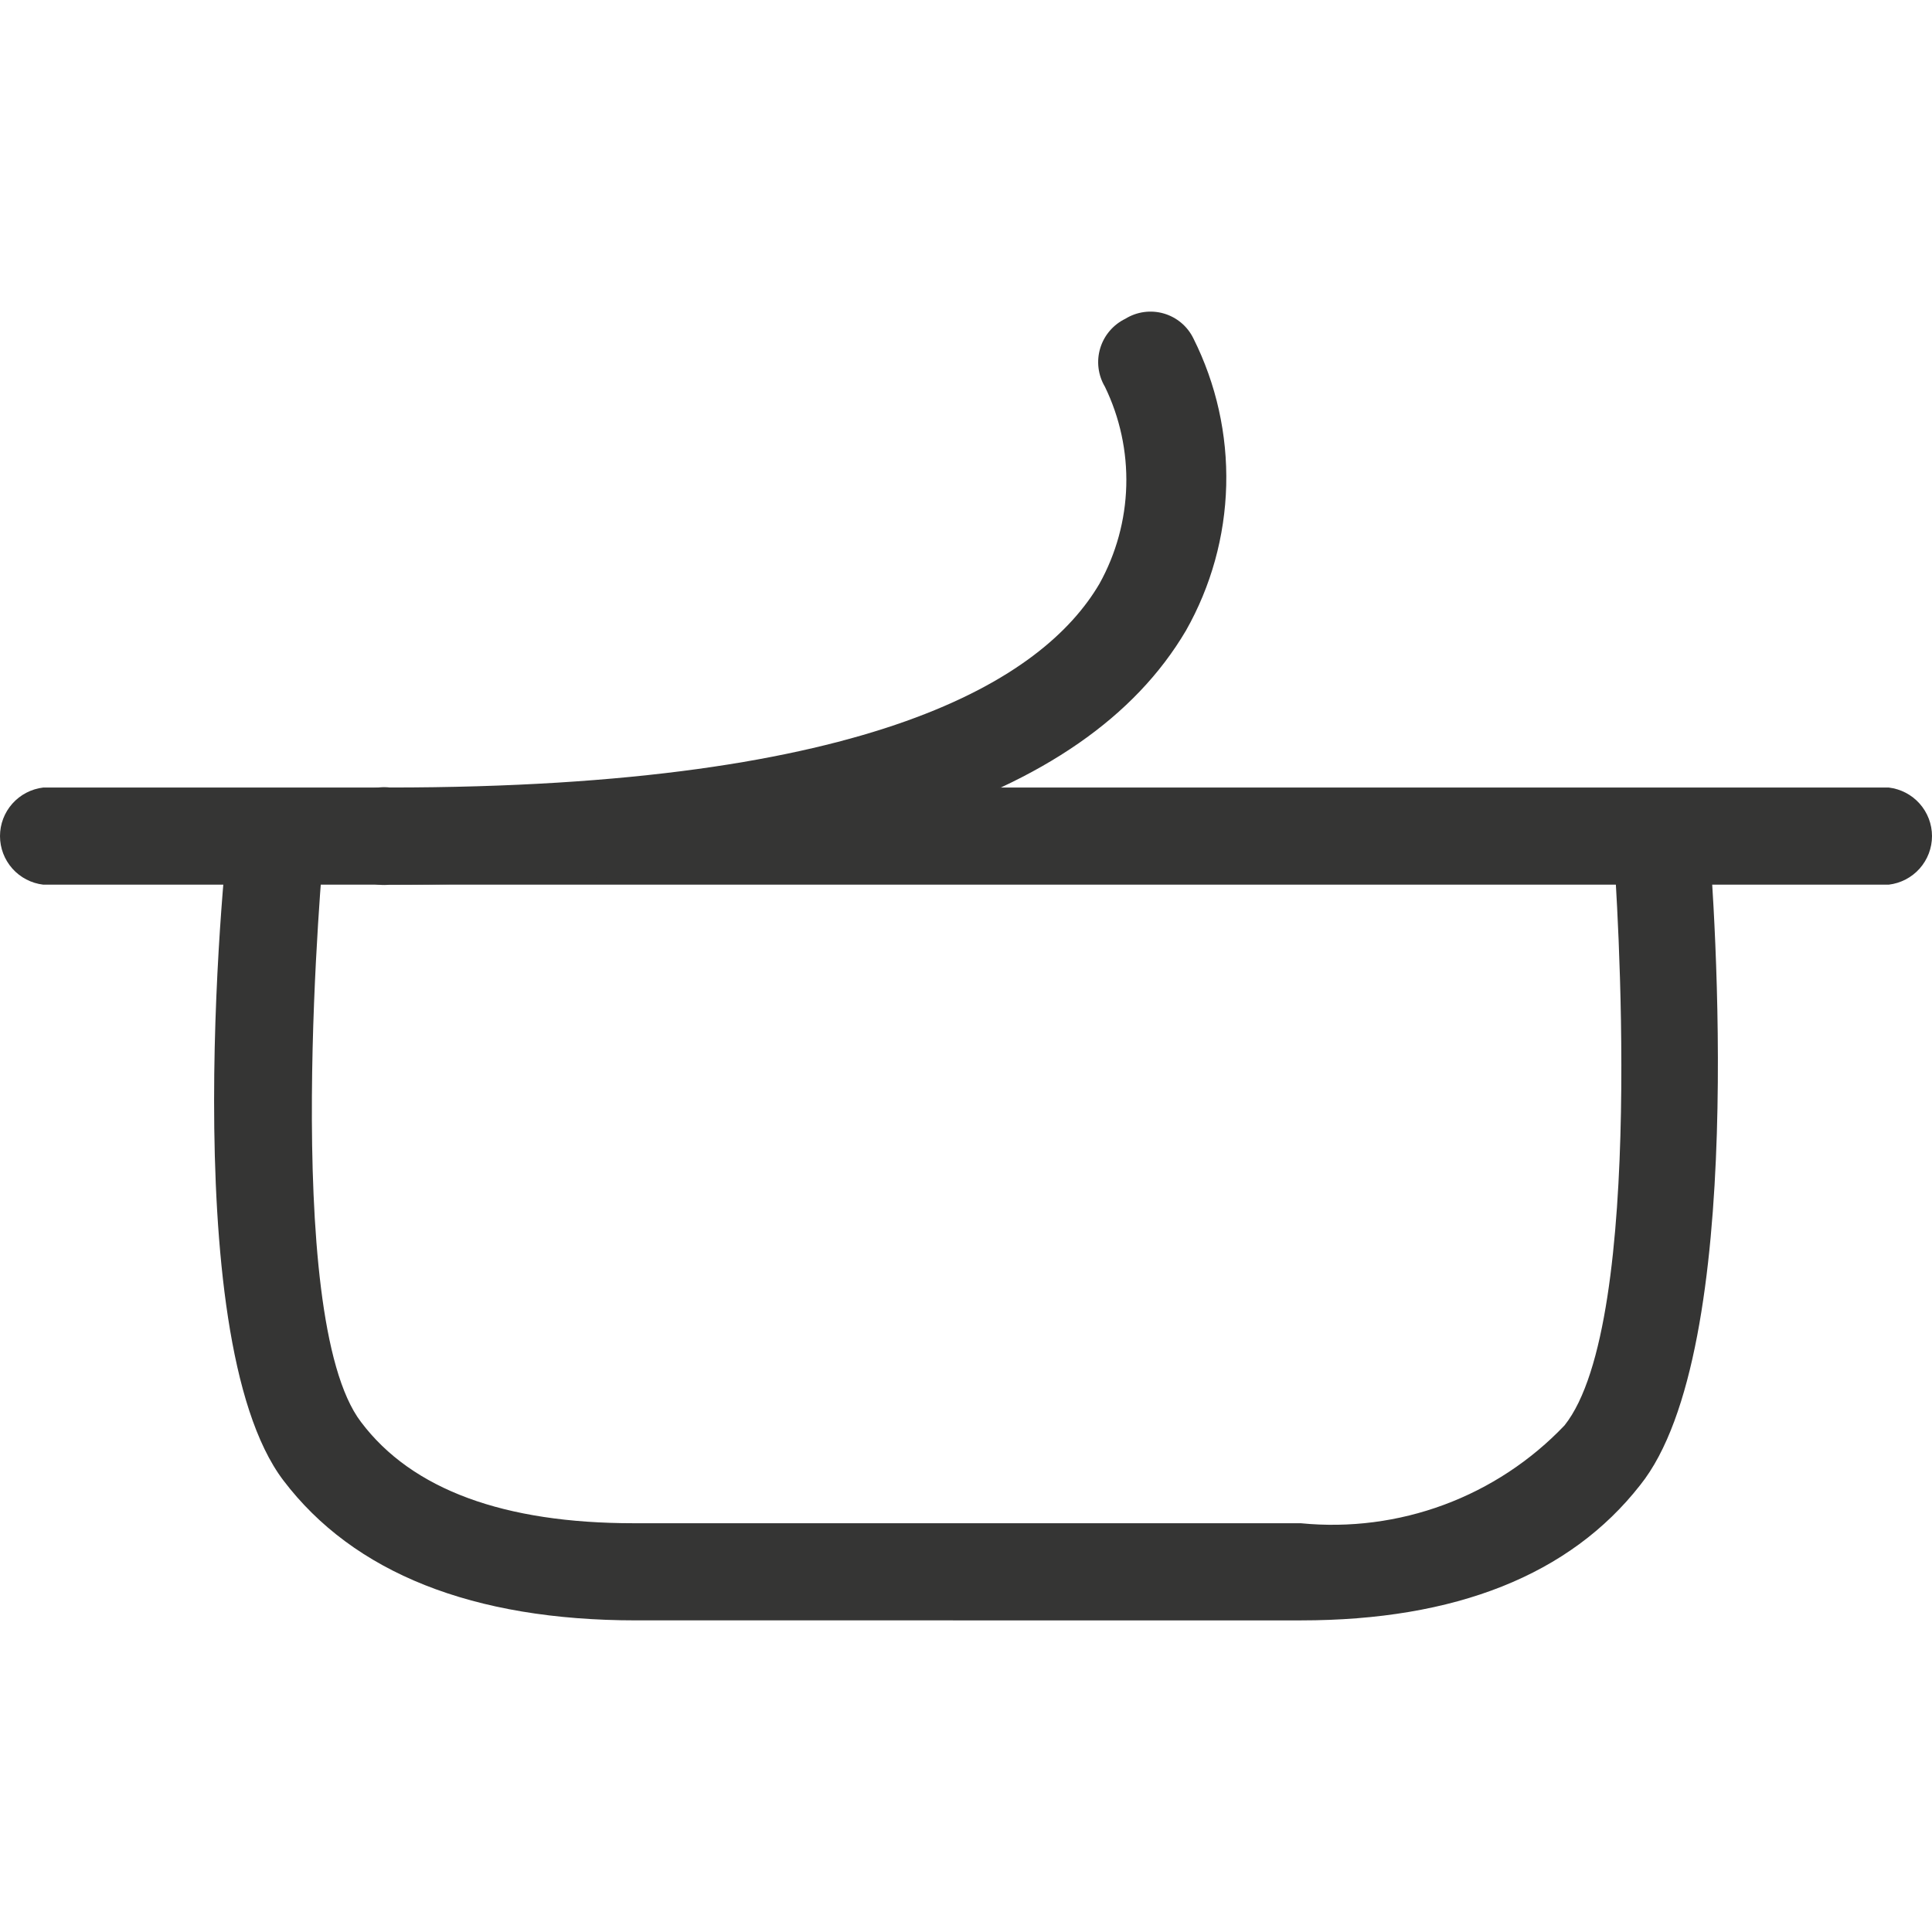
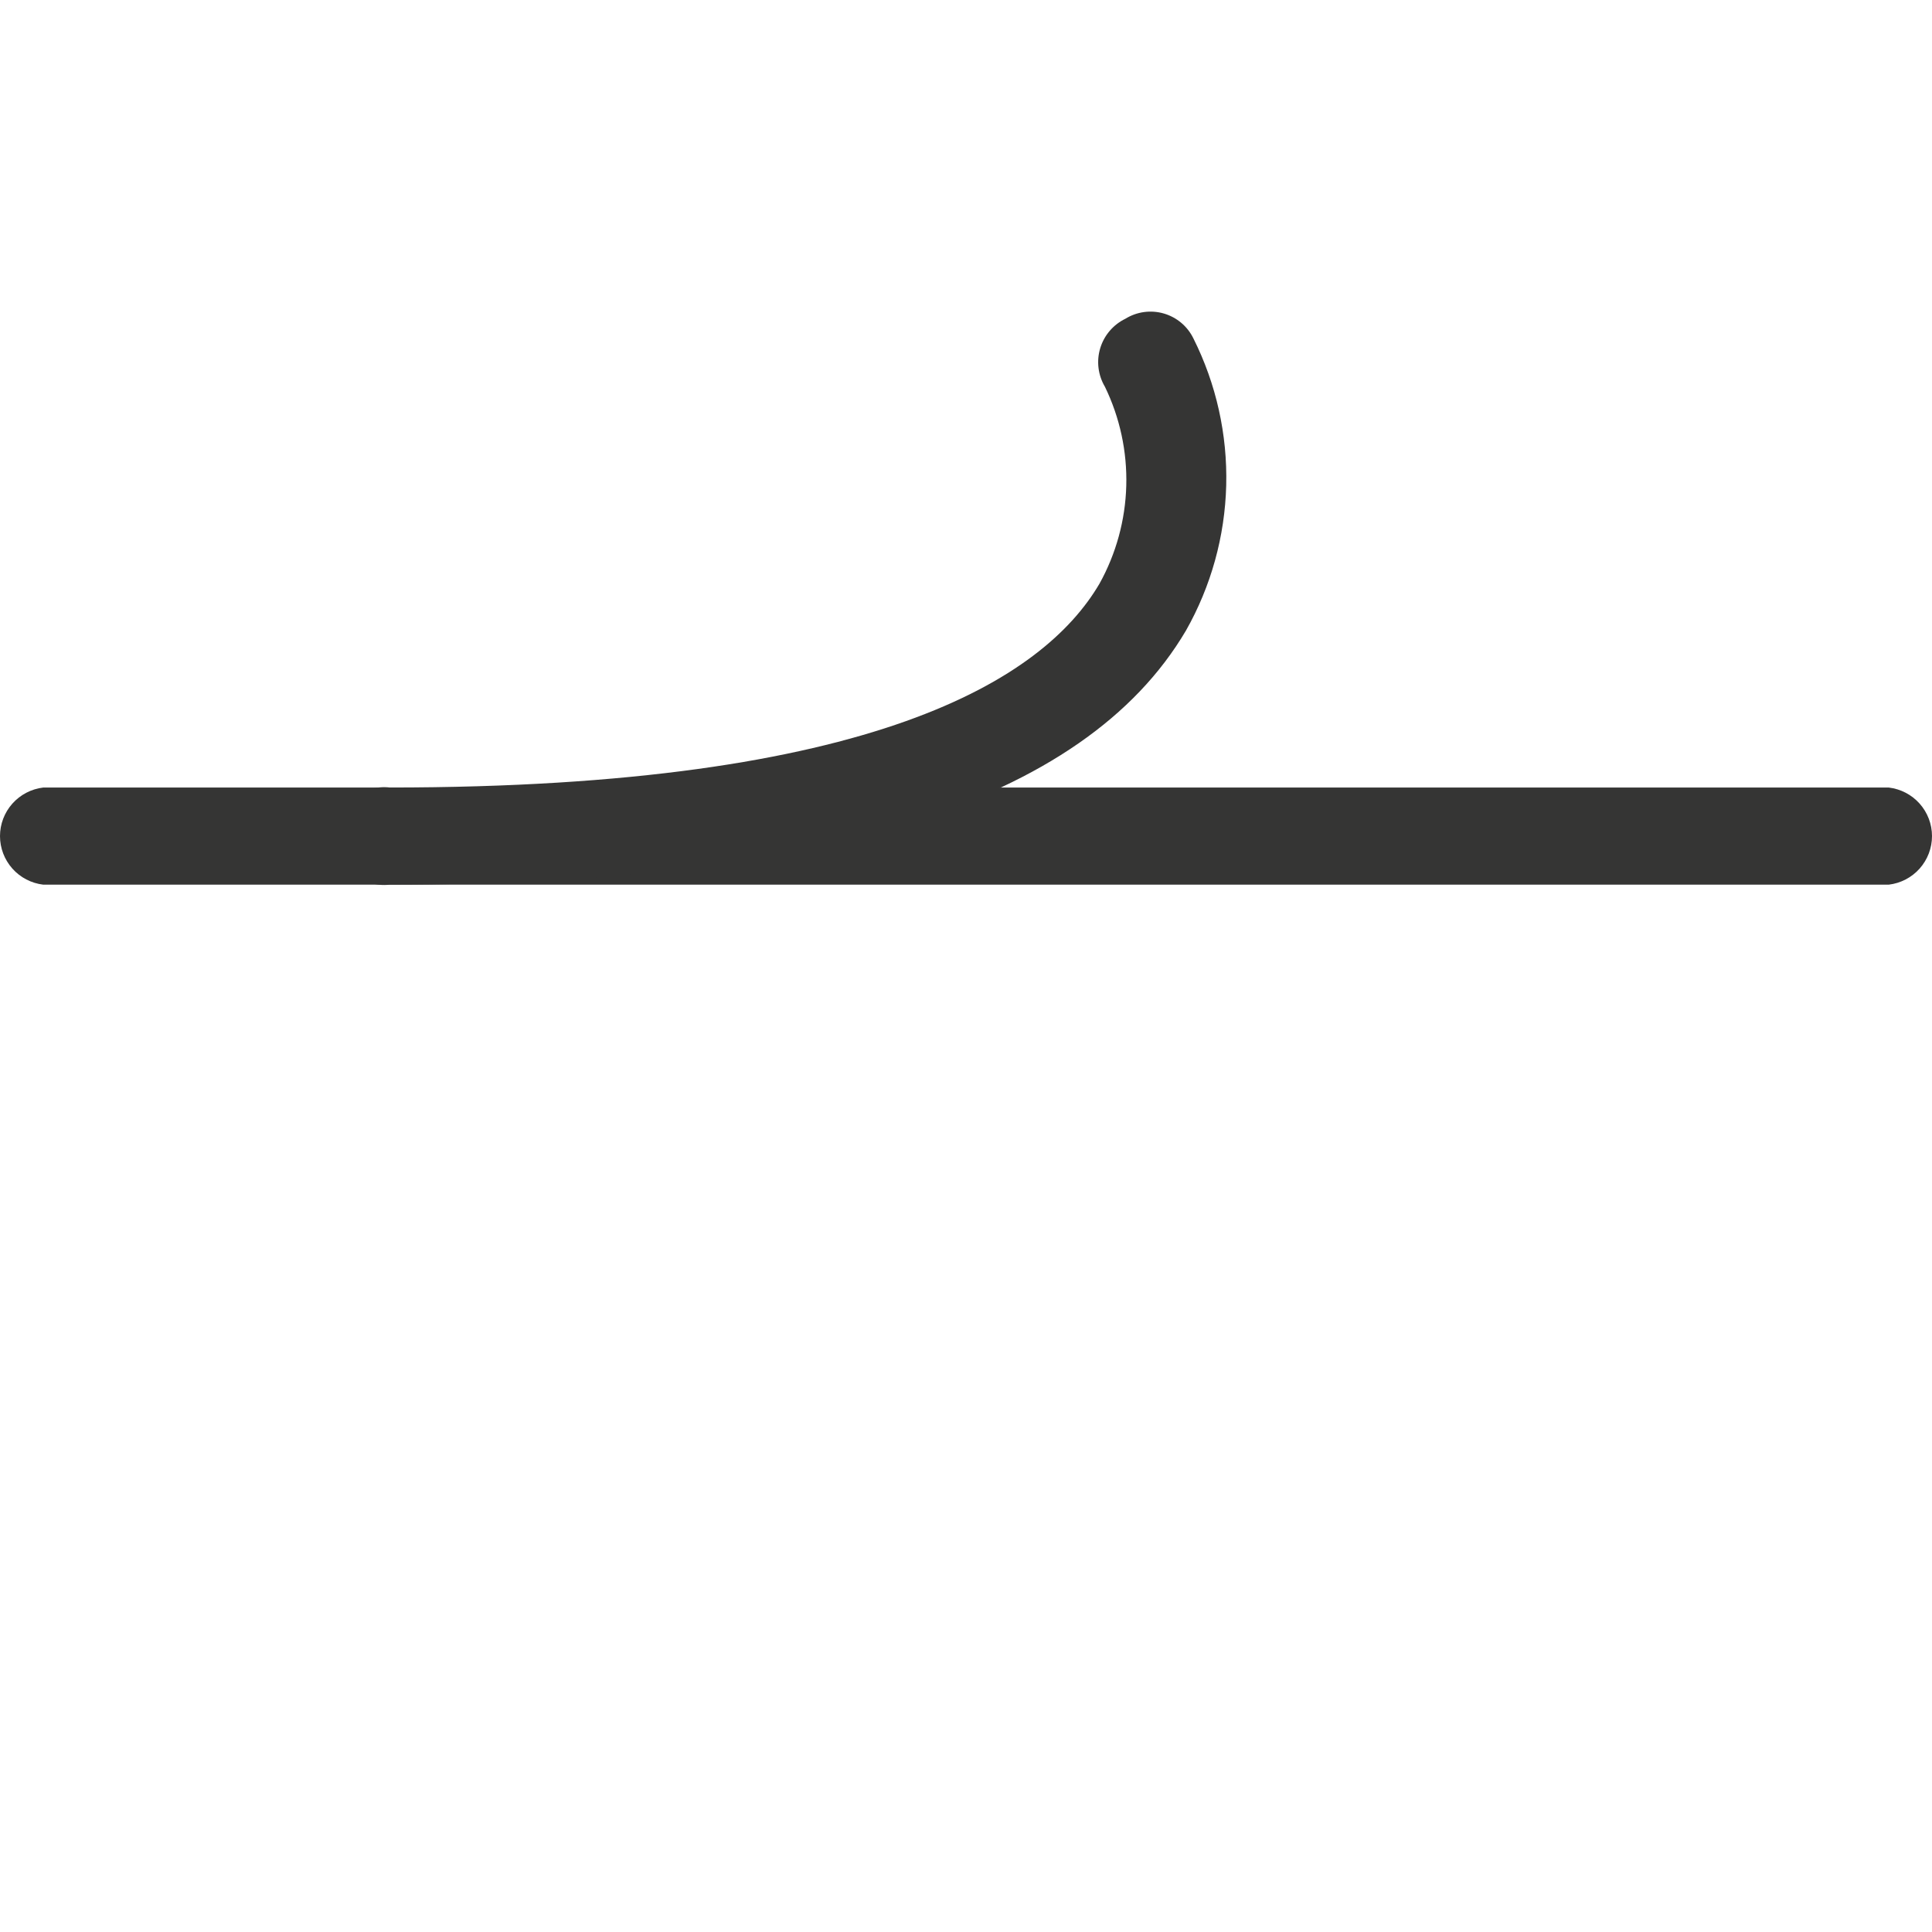
<svg xmlns="http://www.w3.org/2000/svg" width="155" height="155" viewBox="0 0 155 155" fill="none">
  <path d="M151.529 70.975H3.471C2.514 70.862 1.633 70.403 0.993 69.685C0.353 68.966 0 68.039 0 67.078C0 66.118 0.353 65.19 0.993 64.472C1.633 63.754 2.514 63.295 3.471 63.182H151.529C152.485 63.295 153.367 63.754 154.007 64.472C154.646 65.19 155 66.118 155 67.078C155 68.039 154.646 68.966 154.007 69.685C153.367 70.403 152.485 70.862 151.529 70.975Z" fill="#353534" />
-   <path fill-rule="evenodd" clip-rule="evenodd" d="M76.454 129.999H51.036C37.924 129.999 28.363 126.184 22.736 118.772C13.885 107.109 18.201 66.779 18.42 66.125L22.189 67.16L25.959 68.196C25.959 68.196 22.463 105.583 28.964 114.085C33.062 119.535 40.492 122.205 50.818 122.205H78.736L78.736 122.207H104.372C108.263 122.59 112.19 122.083 115.854 120.723C119.518 119.363 122.823 117.186 125.516 114.359C132.139 106.073 129.658 70.995 129.461 68.209C129.453 68.1 129.449 68.04 129.449 68.034L137.043 66.29C137.043 66.333 137.06 66.548 137.088 66.915C137.488 72.148 140.259 108.358 131.58 119.155C125.953 126.349 116.774 130 104.372 130H76.454V129.999Z" fill="#353534" />
  <path d="M31.279 70.974C30.727 71.039 30.167 70.987 29.637 70.82C29.107 70.654 28.618 70.378 28.203 70.01C27.788 69.642 27.455 69.19 27.227 68.685C27 68.179 26.882 67.631 26.882 67.077C26.882 66.523 27 65.975 27.227 65.469C27.455 64.963 27.788 64.512 28.203 64.144C28.618 63.775 29.107 63.499 29.637 63.333C30.167 63.167 30.727 63.115 31.279 63.18C70.178 63.18 83.727 54.46 88.207 46.83C89.544 44.424 90.282 41.731 90.358 38.981C90.434 36.23 89.847 33.502 88.644 31.025C88.371 30.565 88.197 30.054 88.132 29.523C88.067 28.992 88.113 28.454 88.267 27.942C88.421 27.43 88.679 26.955 89.026 26.548C89.374 26.141 89.801 25.809 90.283 25.575C90.739 25.293 91.249 25.109 91.78 25.036C92.312 24.963 92.853 25.002 93.368 25.151C93.883 25.3 94.361 25.556 94.771 25.901C95.181 26.246 95.513 26.674 95.747 27.156C97.578 30.813 98.48 34.862 98.376 38.948C98.271 43.034 97.162 47.032 95.146 50.591C86.951 64.488 65.534 70.974 31.279 70.974Z" fill="#353534" />
</svg>